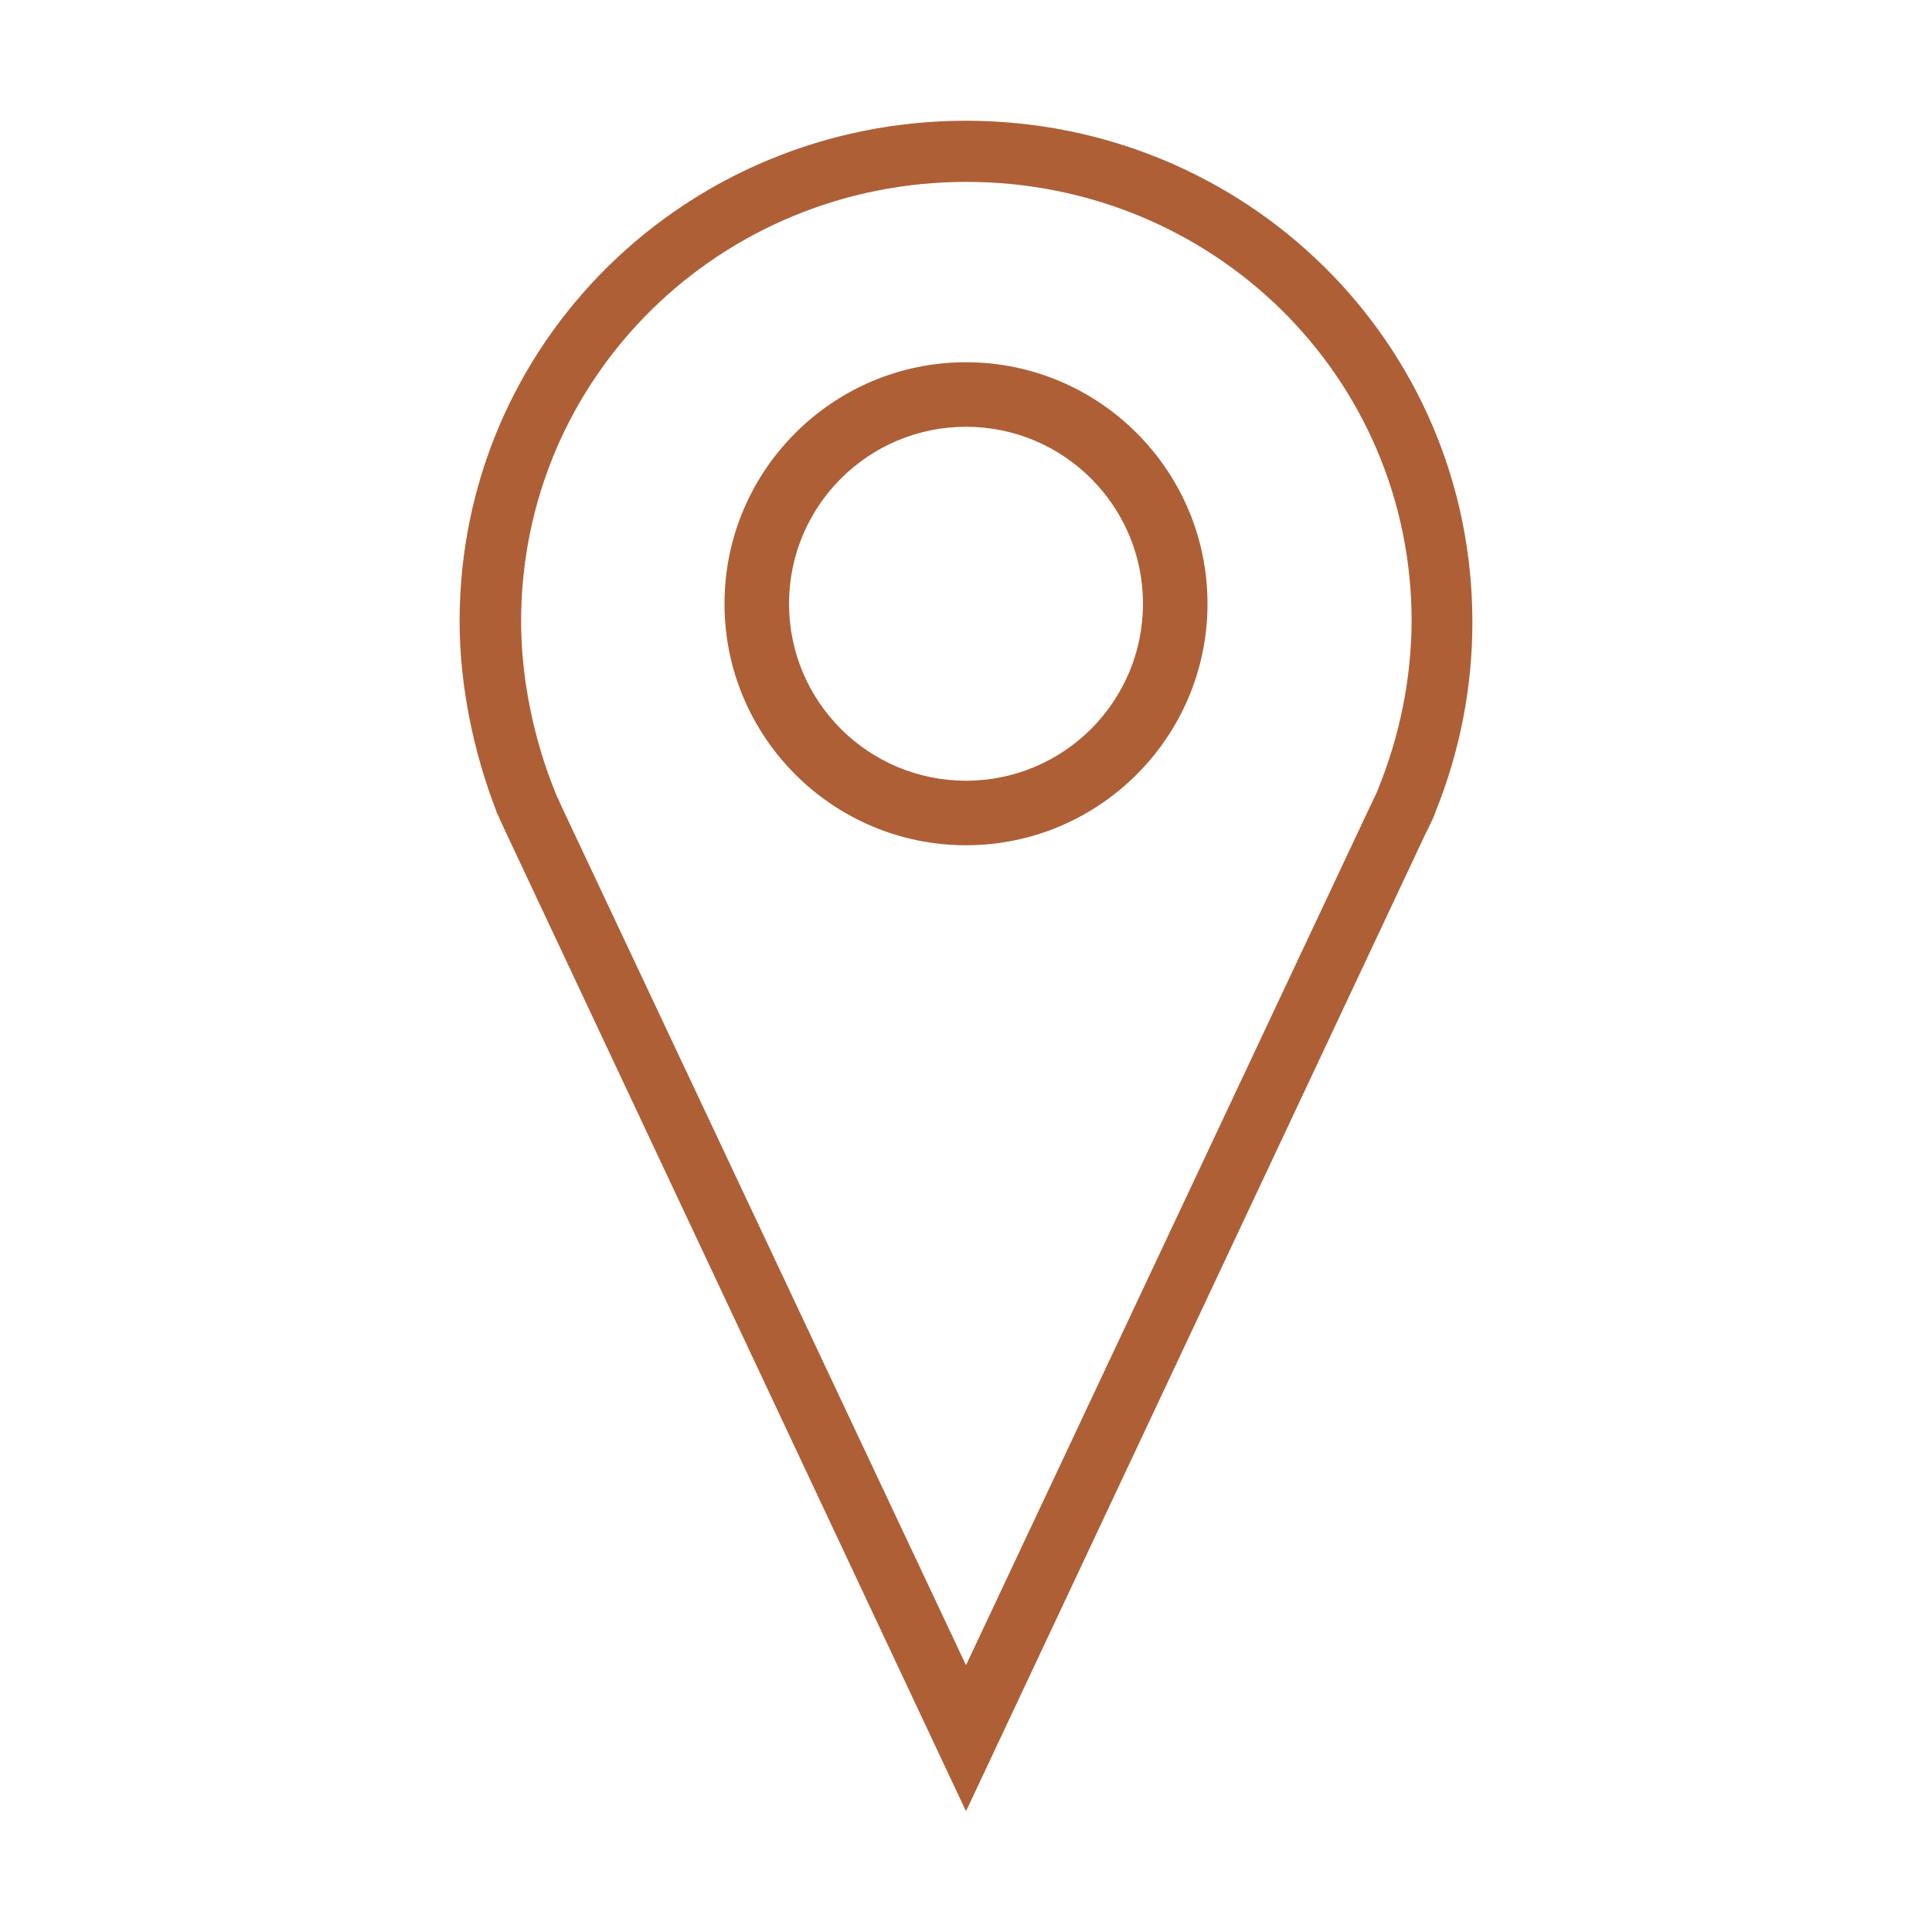
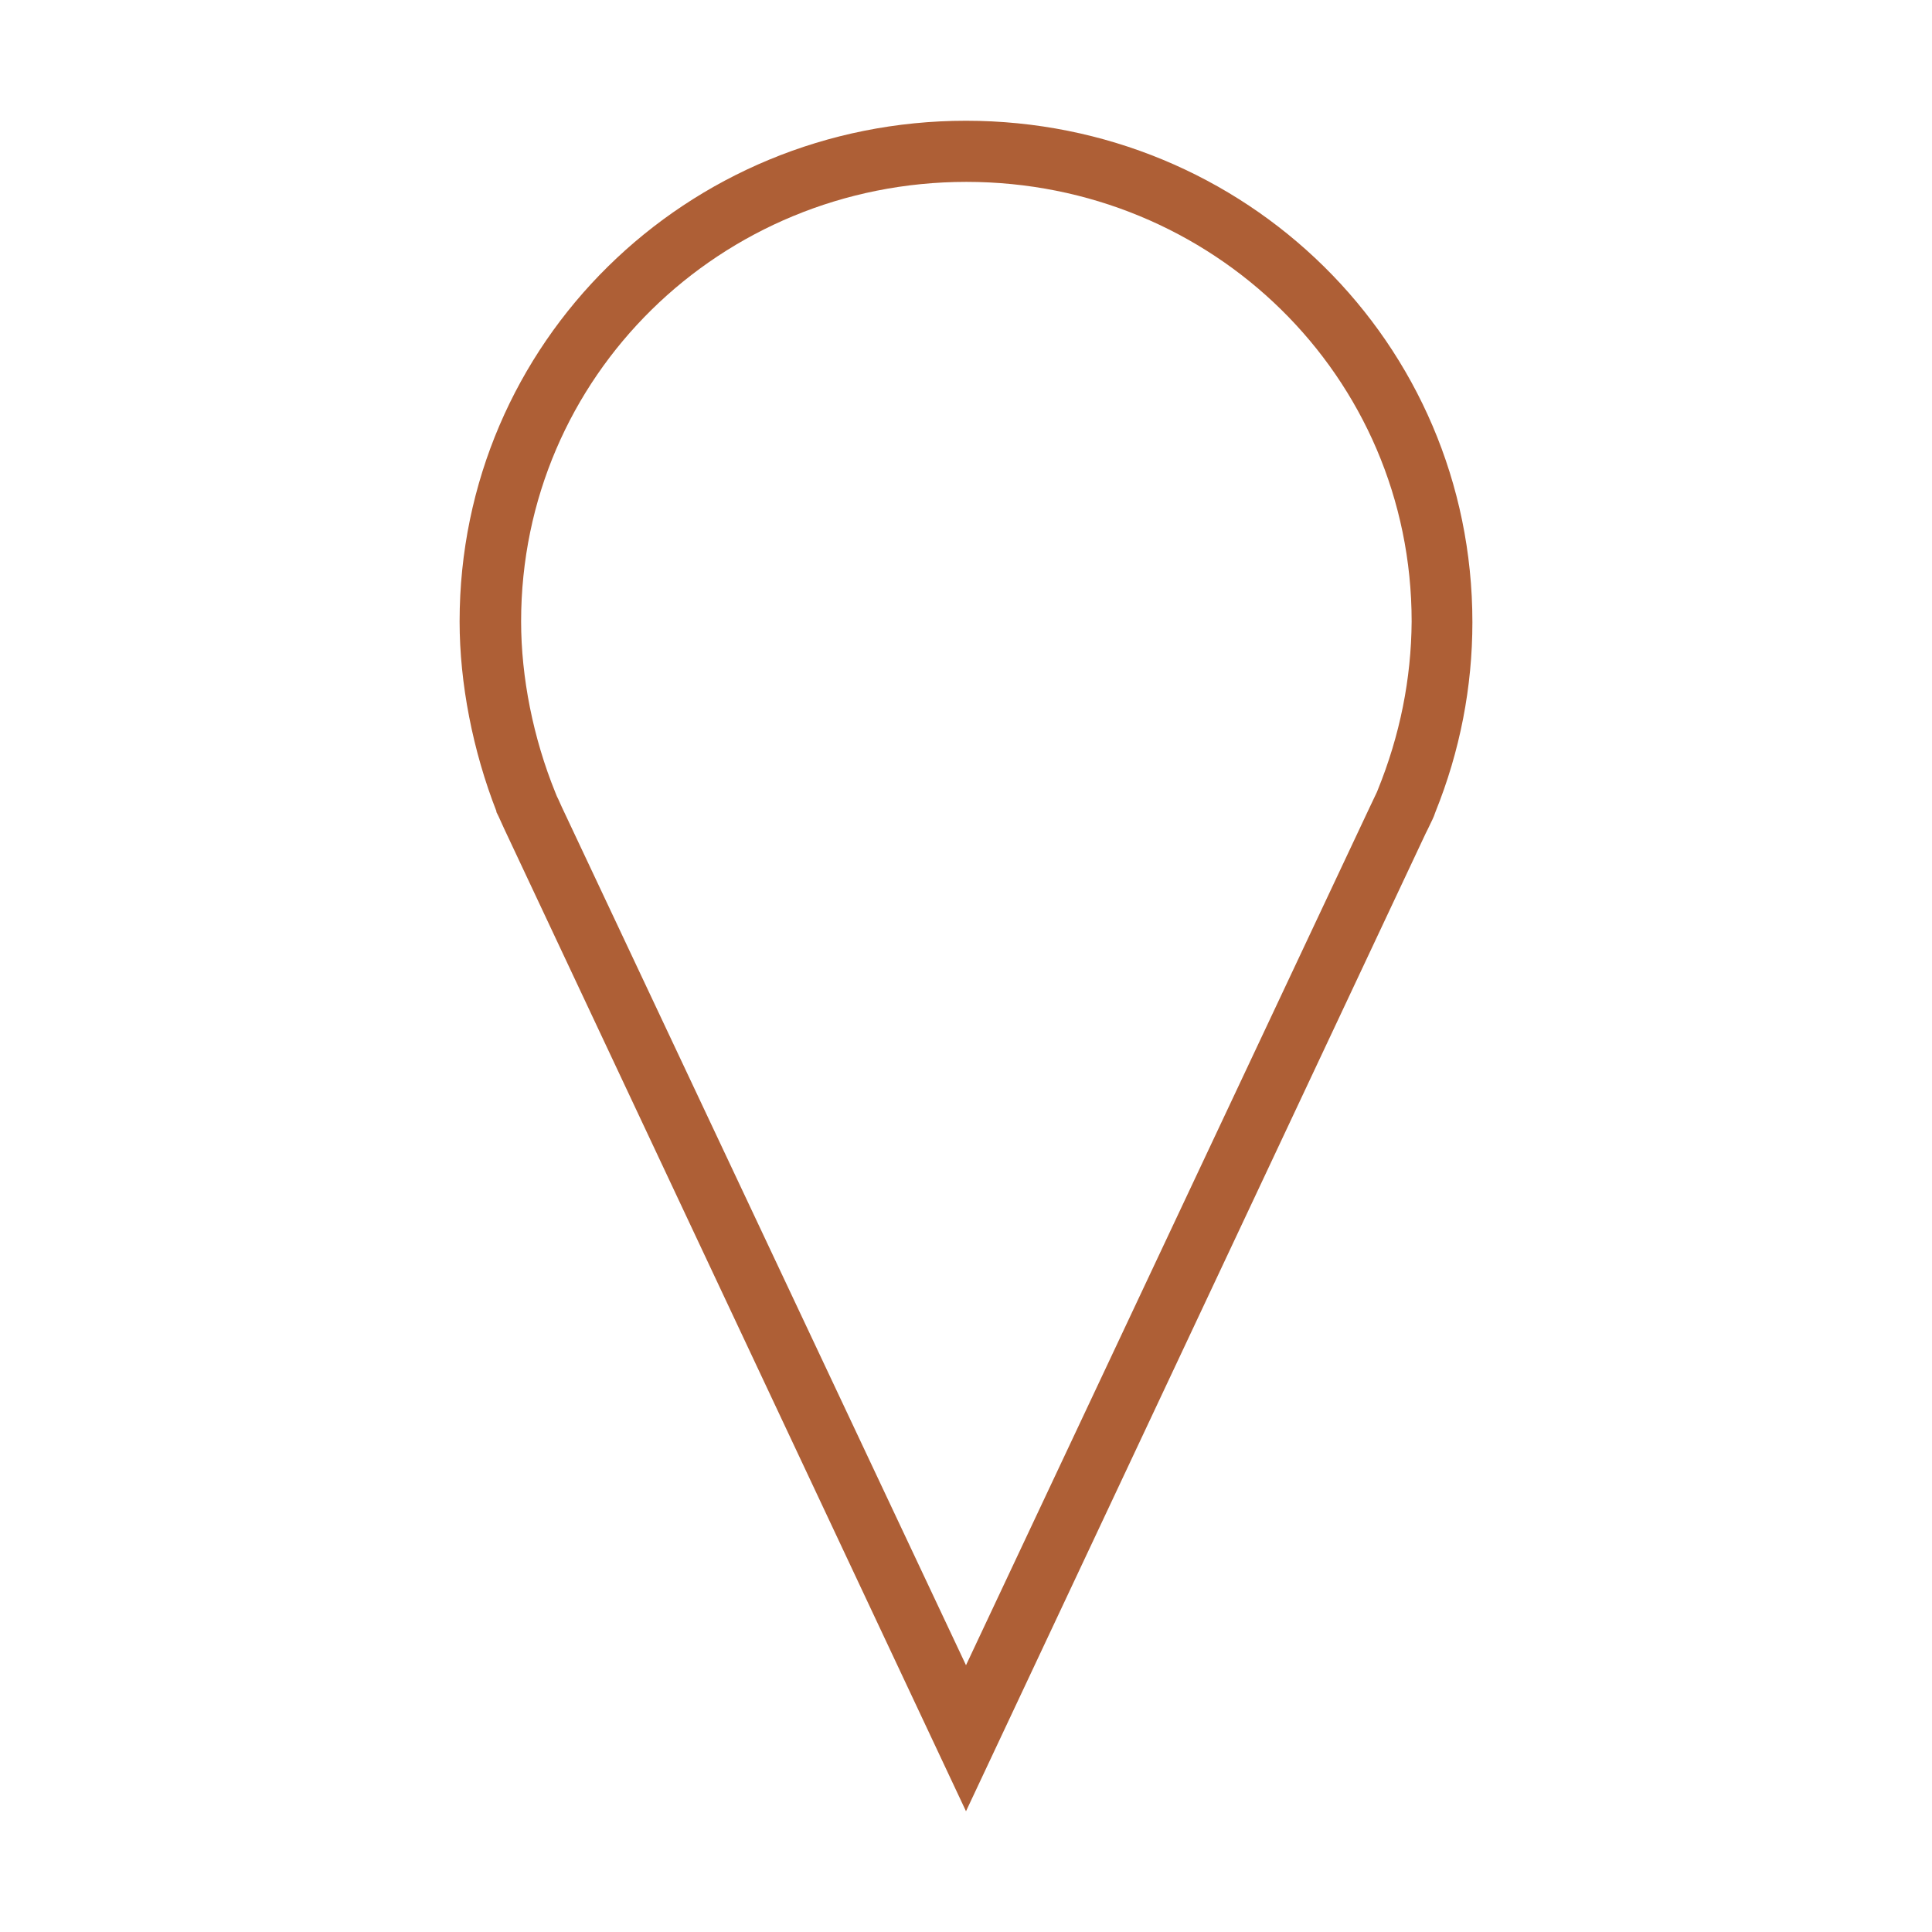
<svg xmlns="http://www.w3.org/2000/svg" viewBox="0 0 512 512" xml:space="preserve" enable-background="new 0 0 512 512">
  <path d="M256 32c-74 0-134.2 58.7-134.2 132.7 0 16.4 3.5 34.3 9.8 50.4h-.1l.6 1.2 1.5 3.3L256 480l121.8-259.1.6-1.2c.5-1.1 1.1-2.2 1.6-3.4l.4-1.1c6.5-16.1 9.8-33.1 9.8-50.3C390.2 90.7 330 32 256 32zm109.1 177.4-.2.5c-.3.6-.6 1.3-.9 1.9l-1 2.1-107 227.4-107.1-227.4-.9-2c-.3-.6-.6-1.2-.8-1.8-5.9-14.5-9.1-30.6-9.1-45.4 0-65 52.9-116.5 118-116.5s118 51.4 118 116.5c-.1 15.2-3.1 30.2-9 44.7z" fill="#ae5f36" class="fill-000000" />
-   <path d="M256 96c-35.3 0-64 28.7-64 64s28.7 64 64 64 64-28.7 64-64-28.7-64-64-64zm0 110.9c-25.9 0-46.9-21-46.9-46.9s21-46.9 46.9-46.9 46.9 21 46.9 46.9-21 46.9-46.9 46.9z" fill="#ae5f36" class="fill-000000" />
</svg>